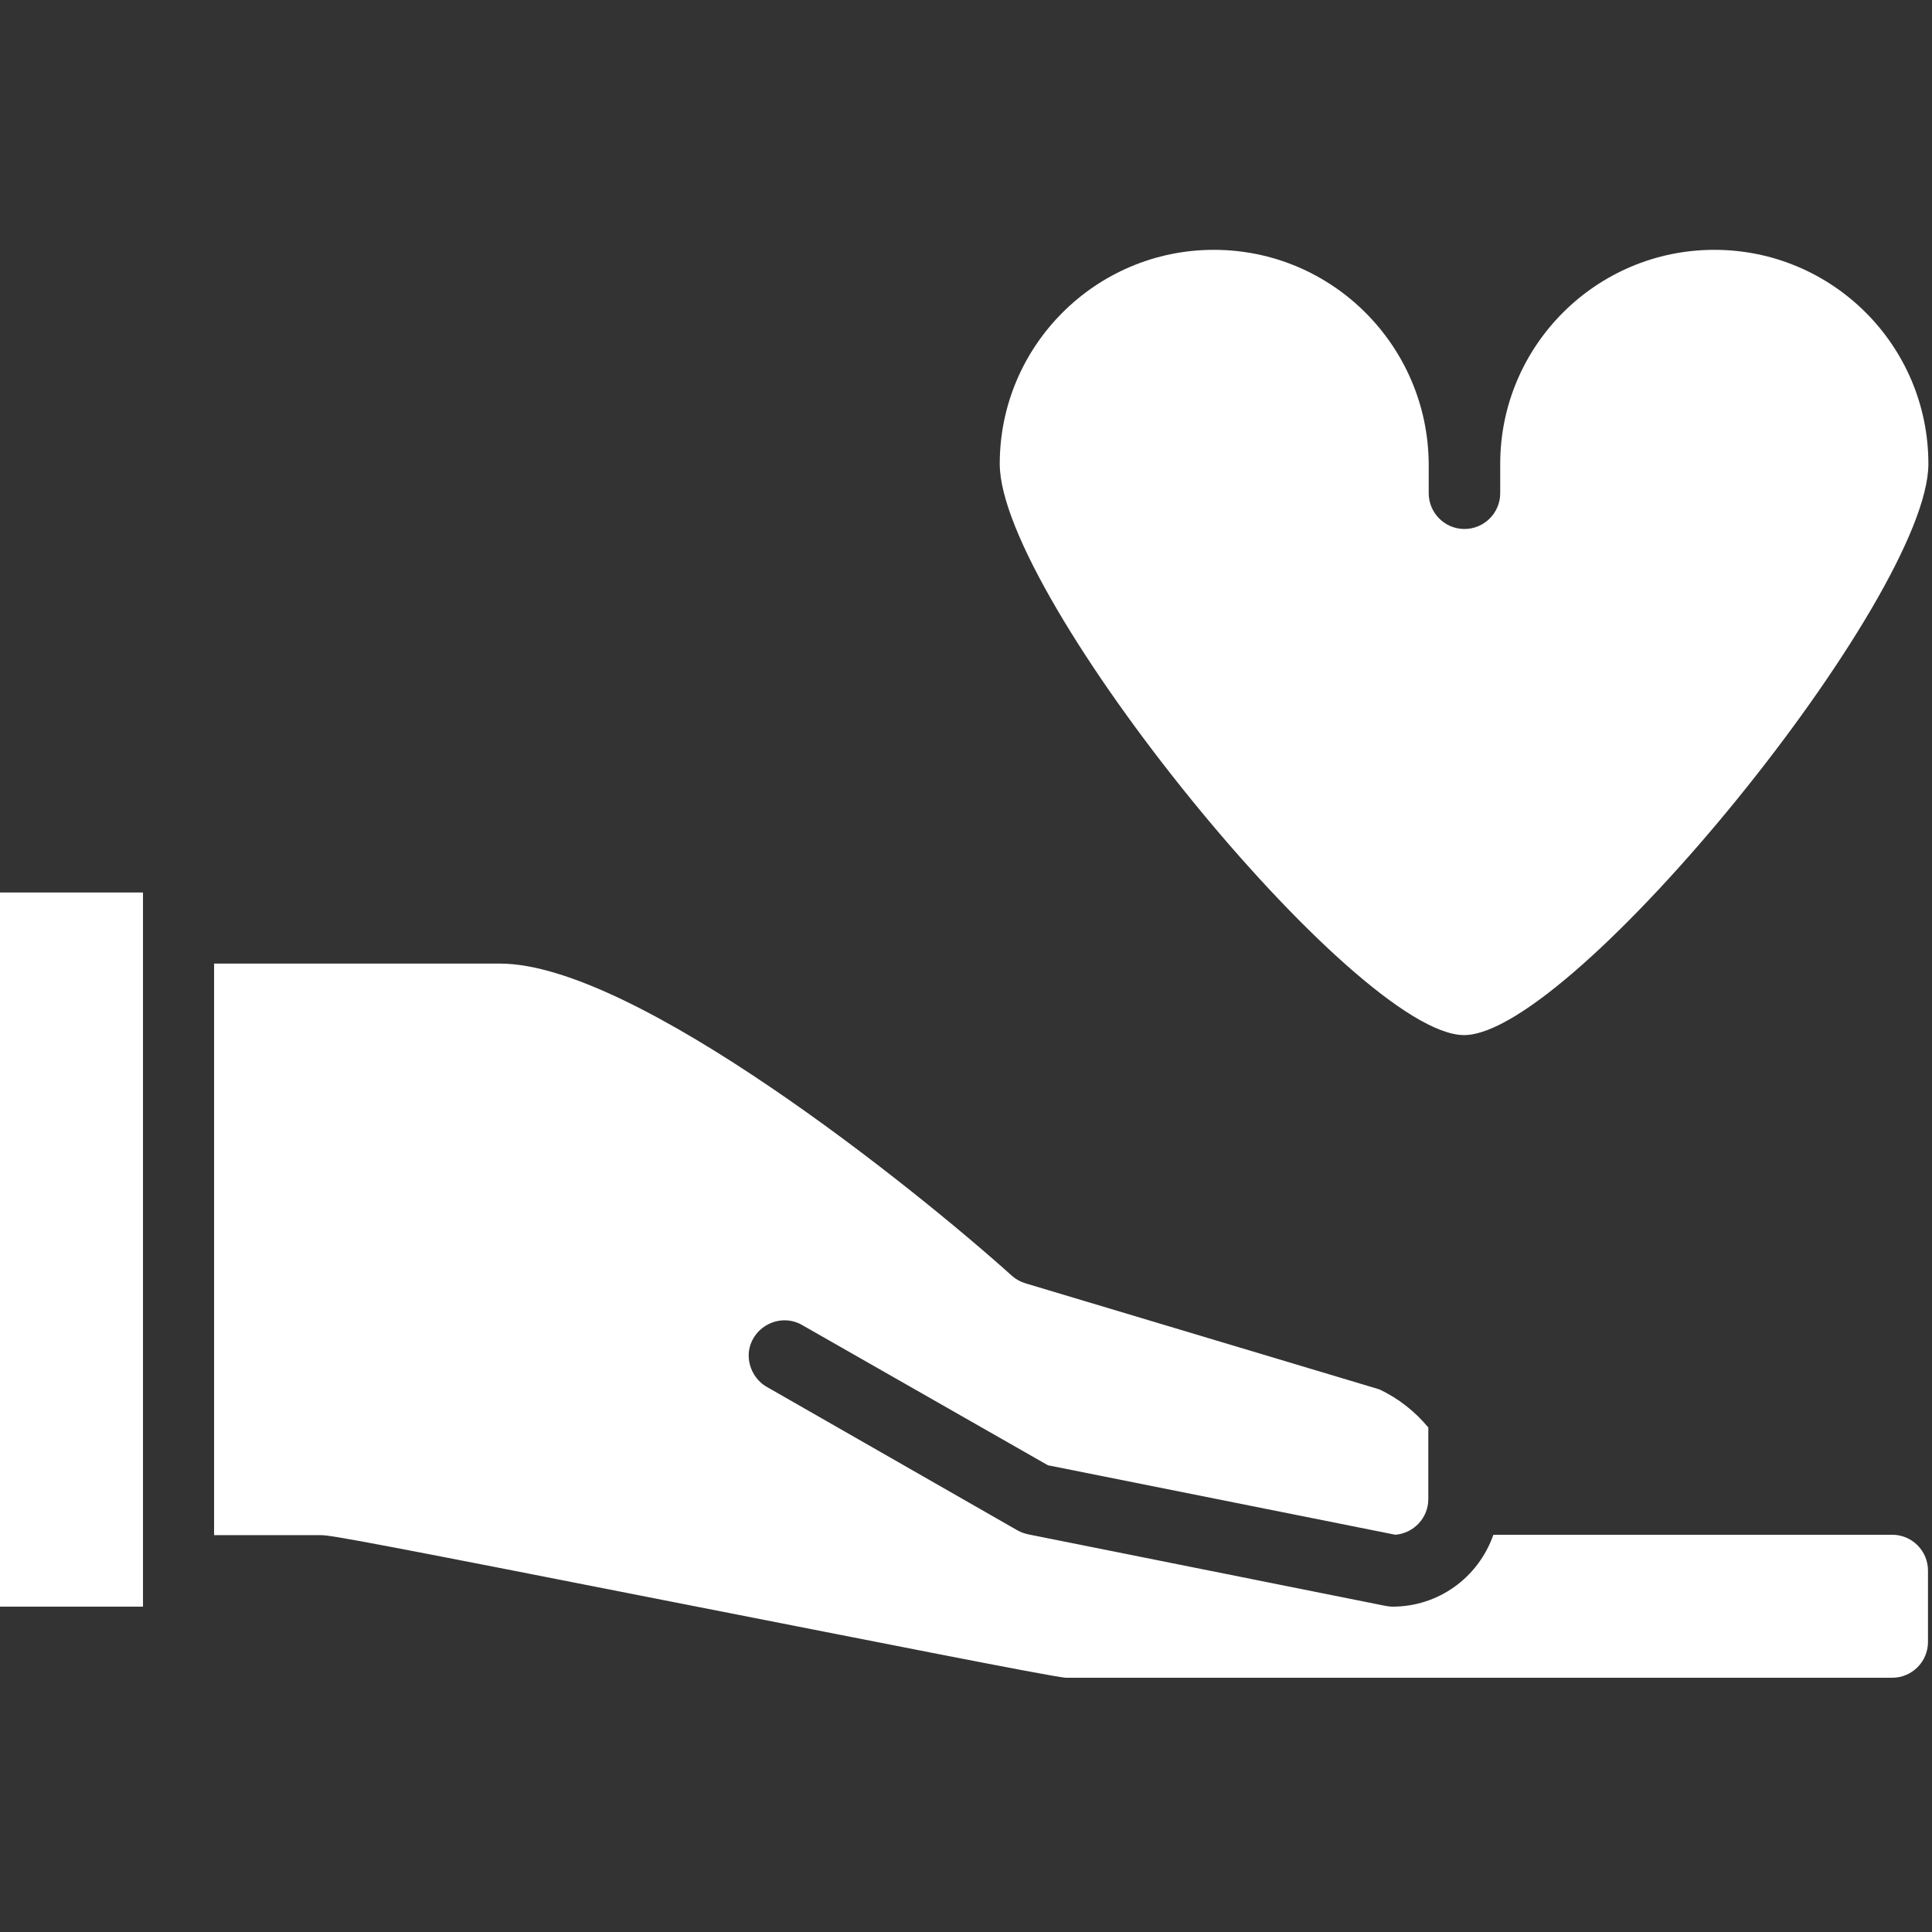
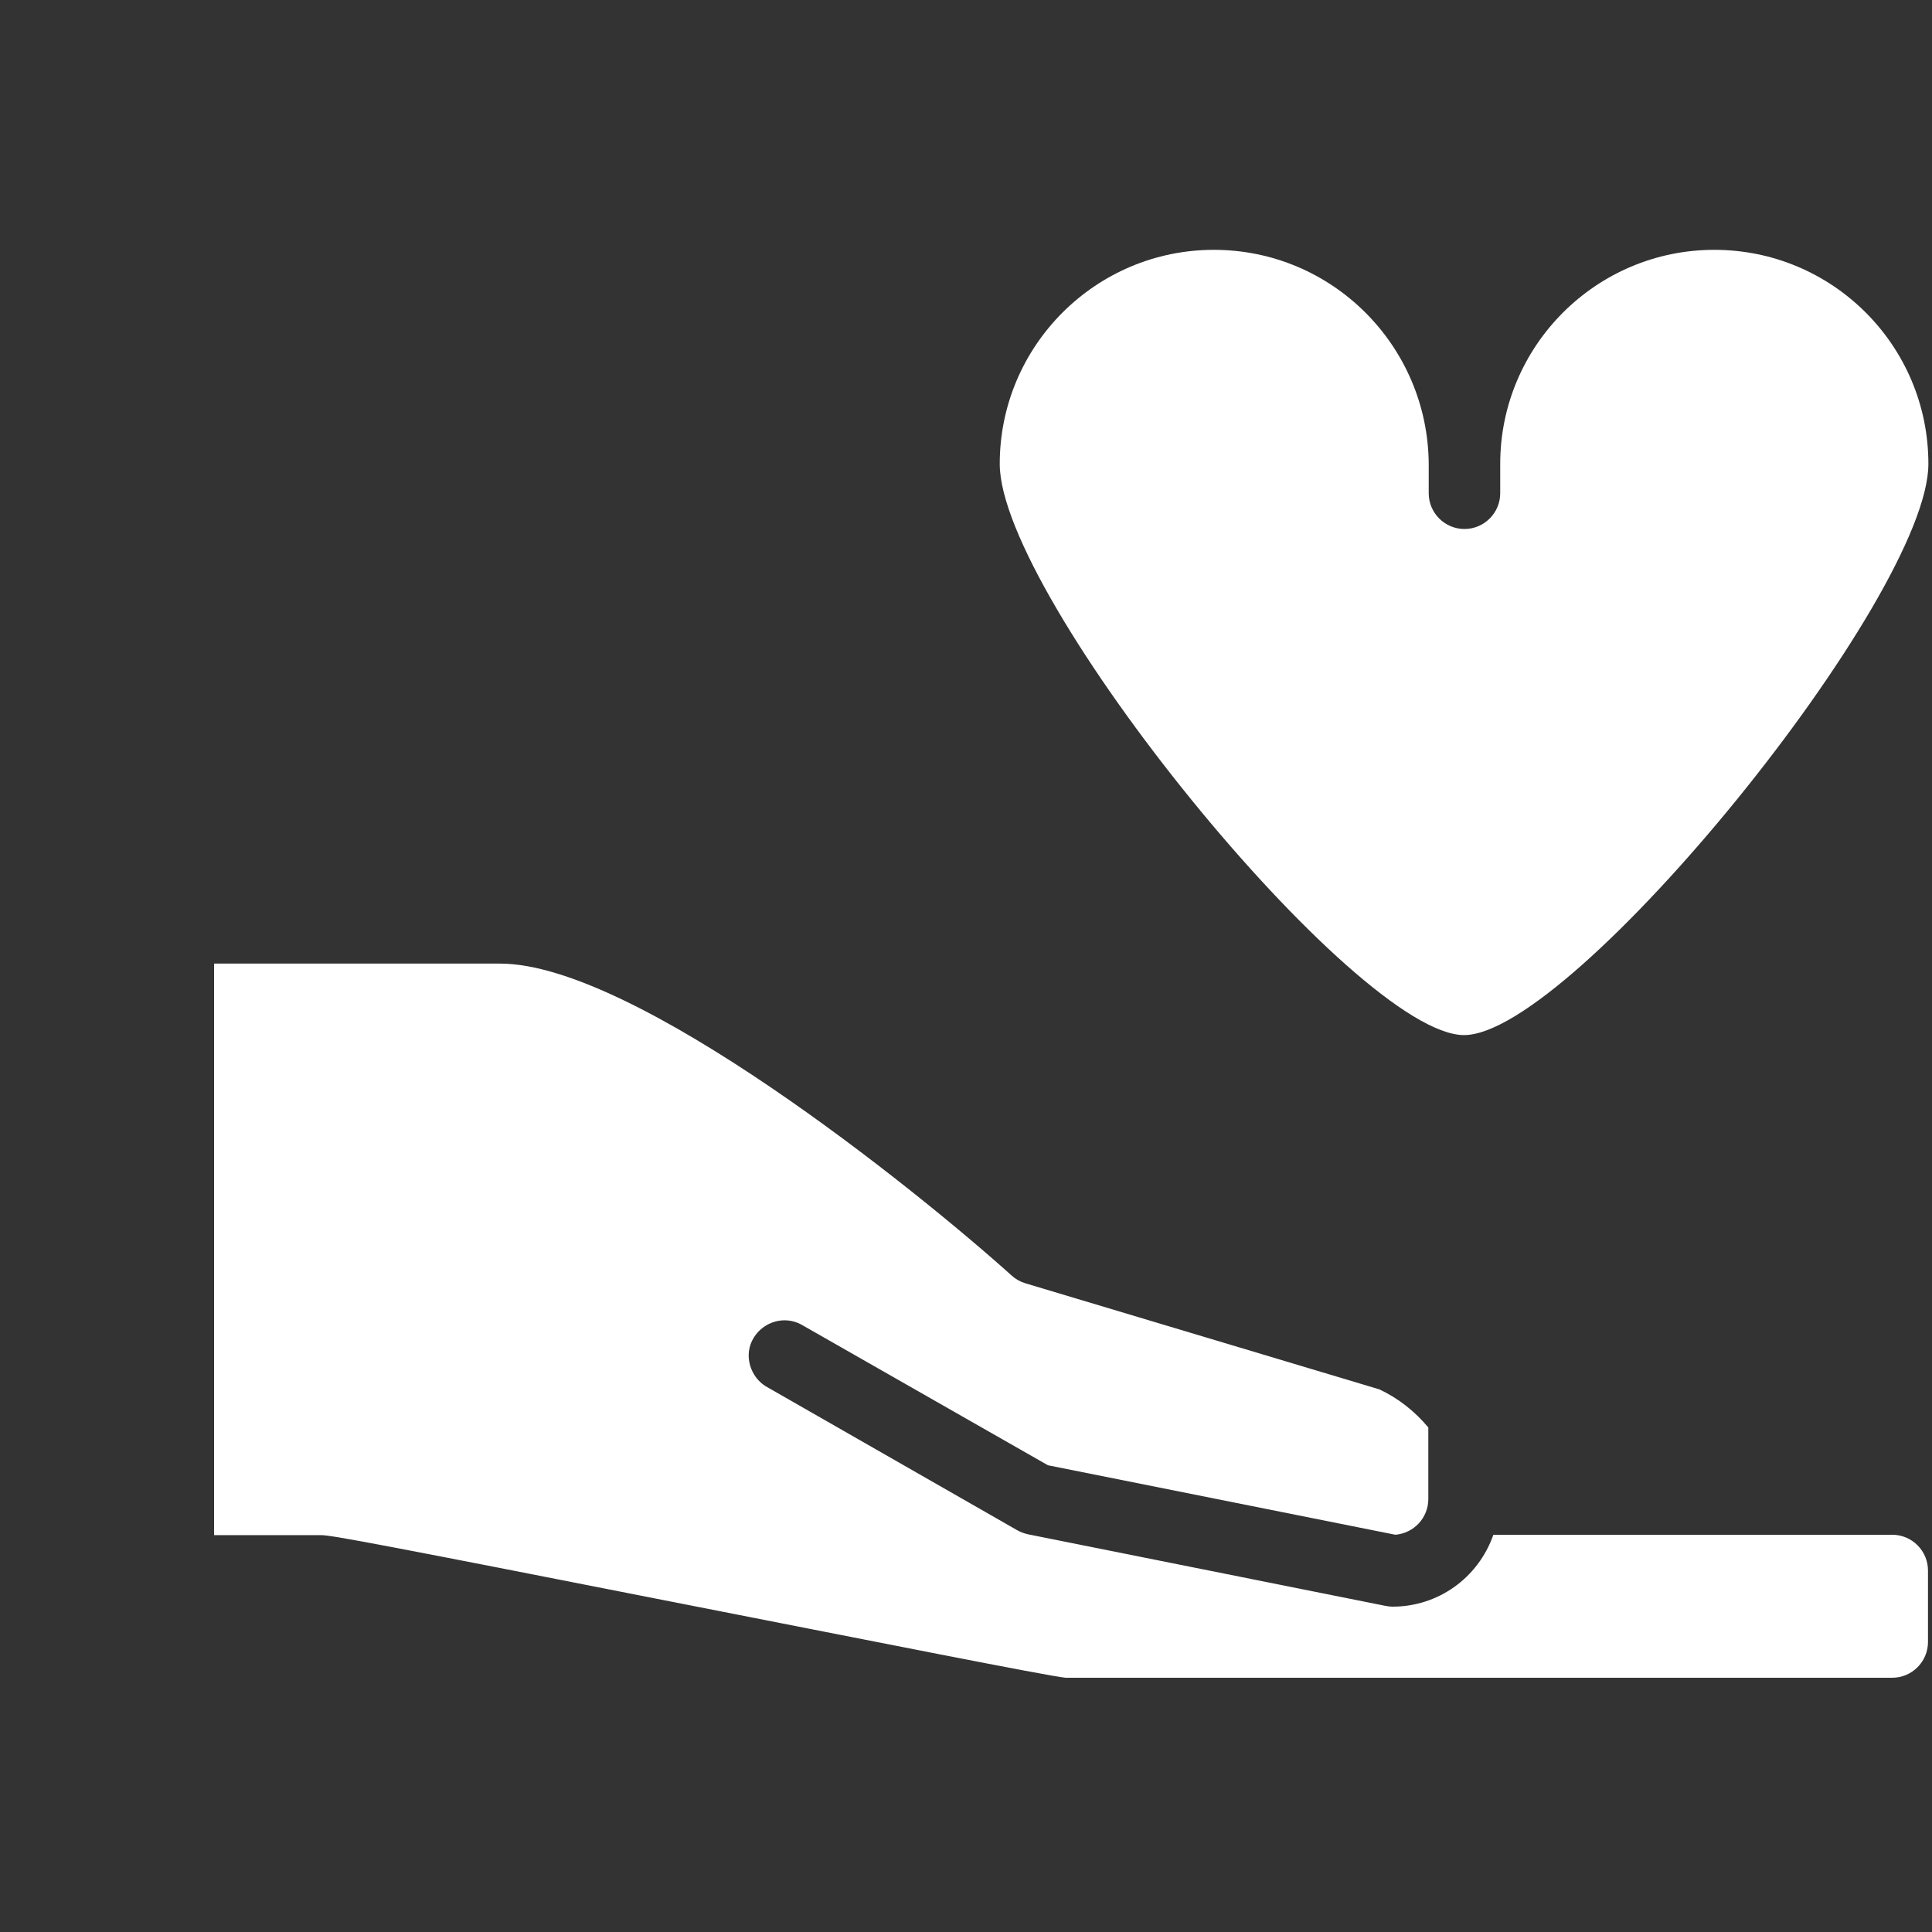
<svg xmlns="http://www.w3.org/2000/svg" version="1.1" id="レイヤー_1" x="0px" y="0px" viewBox="0 0 481 481" style="enable-background:new 0 0 481 481;" xml:space="preserve">
  <rect x="0" y="0" width="481" height="481" fill="#333333" stroke="none" />
  <style type="text/css">
	.st0{fill:#FFFFFF;}
</style>
  <g>
    <path class="st0" d="M302.2,62.2c-29.4,0-53.3,23.9-53.3,53.3c0,33.2,88.6,142.2,115.6,142.2c27,0,115.6-109,115.6-142.2   c0-29.5-23.9-53.3-53.3-53.3s-53.3,23.9-53.3,53.3v7.3c0,4.9-4,8.9-8.9,8.9c-4.9,0-8.9-4-8.9-8.9v-7.3   C355.5,86.1,331.7,62.2,302.2,62.2z" />
    <path class="st0" d="M53.3,240v142.2H80c2.5,0,13.8,2.1,94,17.9c40.8,8,87,17.2,91.3,17.6l205.8,0c4.9,0,8.9-4,8.9-8.9v-17.8   c0-4.9-4-8.9-8.9-8.9h-99.3C368,392.9,358,400,346.7,400c-0.6,0-1.2-0.1-1.8-0.2L256,382c-0.9-0.2-1.8-0.5-2.7-1l-62.2-35.6   c-2.8-1.5-4.6-4.5-4.7-7.7s1.7-6.2,4.5-7.8c2.8-1.6,6.2-1.6,9,0.1l61,34.8l86.5,17.3c4.6-0.4,8.2-4.2,8.2-8.9v-17.8   c-3.3-4-7.5-7.3-12.2-9.5l-88.1-26.4c-1.3-0.4-2.4-1-3.4-1.9c-24-21.6-93.8-77.7-127.4-77.7H53.3z" />
-     <path class="st0" d="M35.6,391.1V222.2H0V400h35.6V391.1z" />
  </g>
</svg>